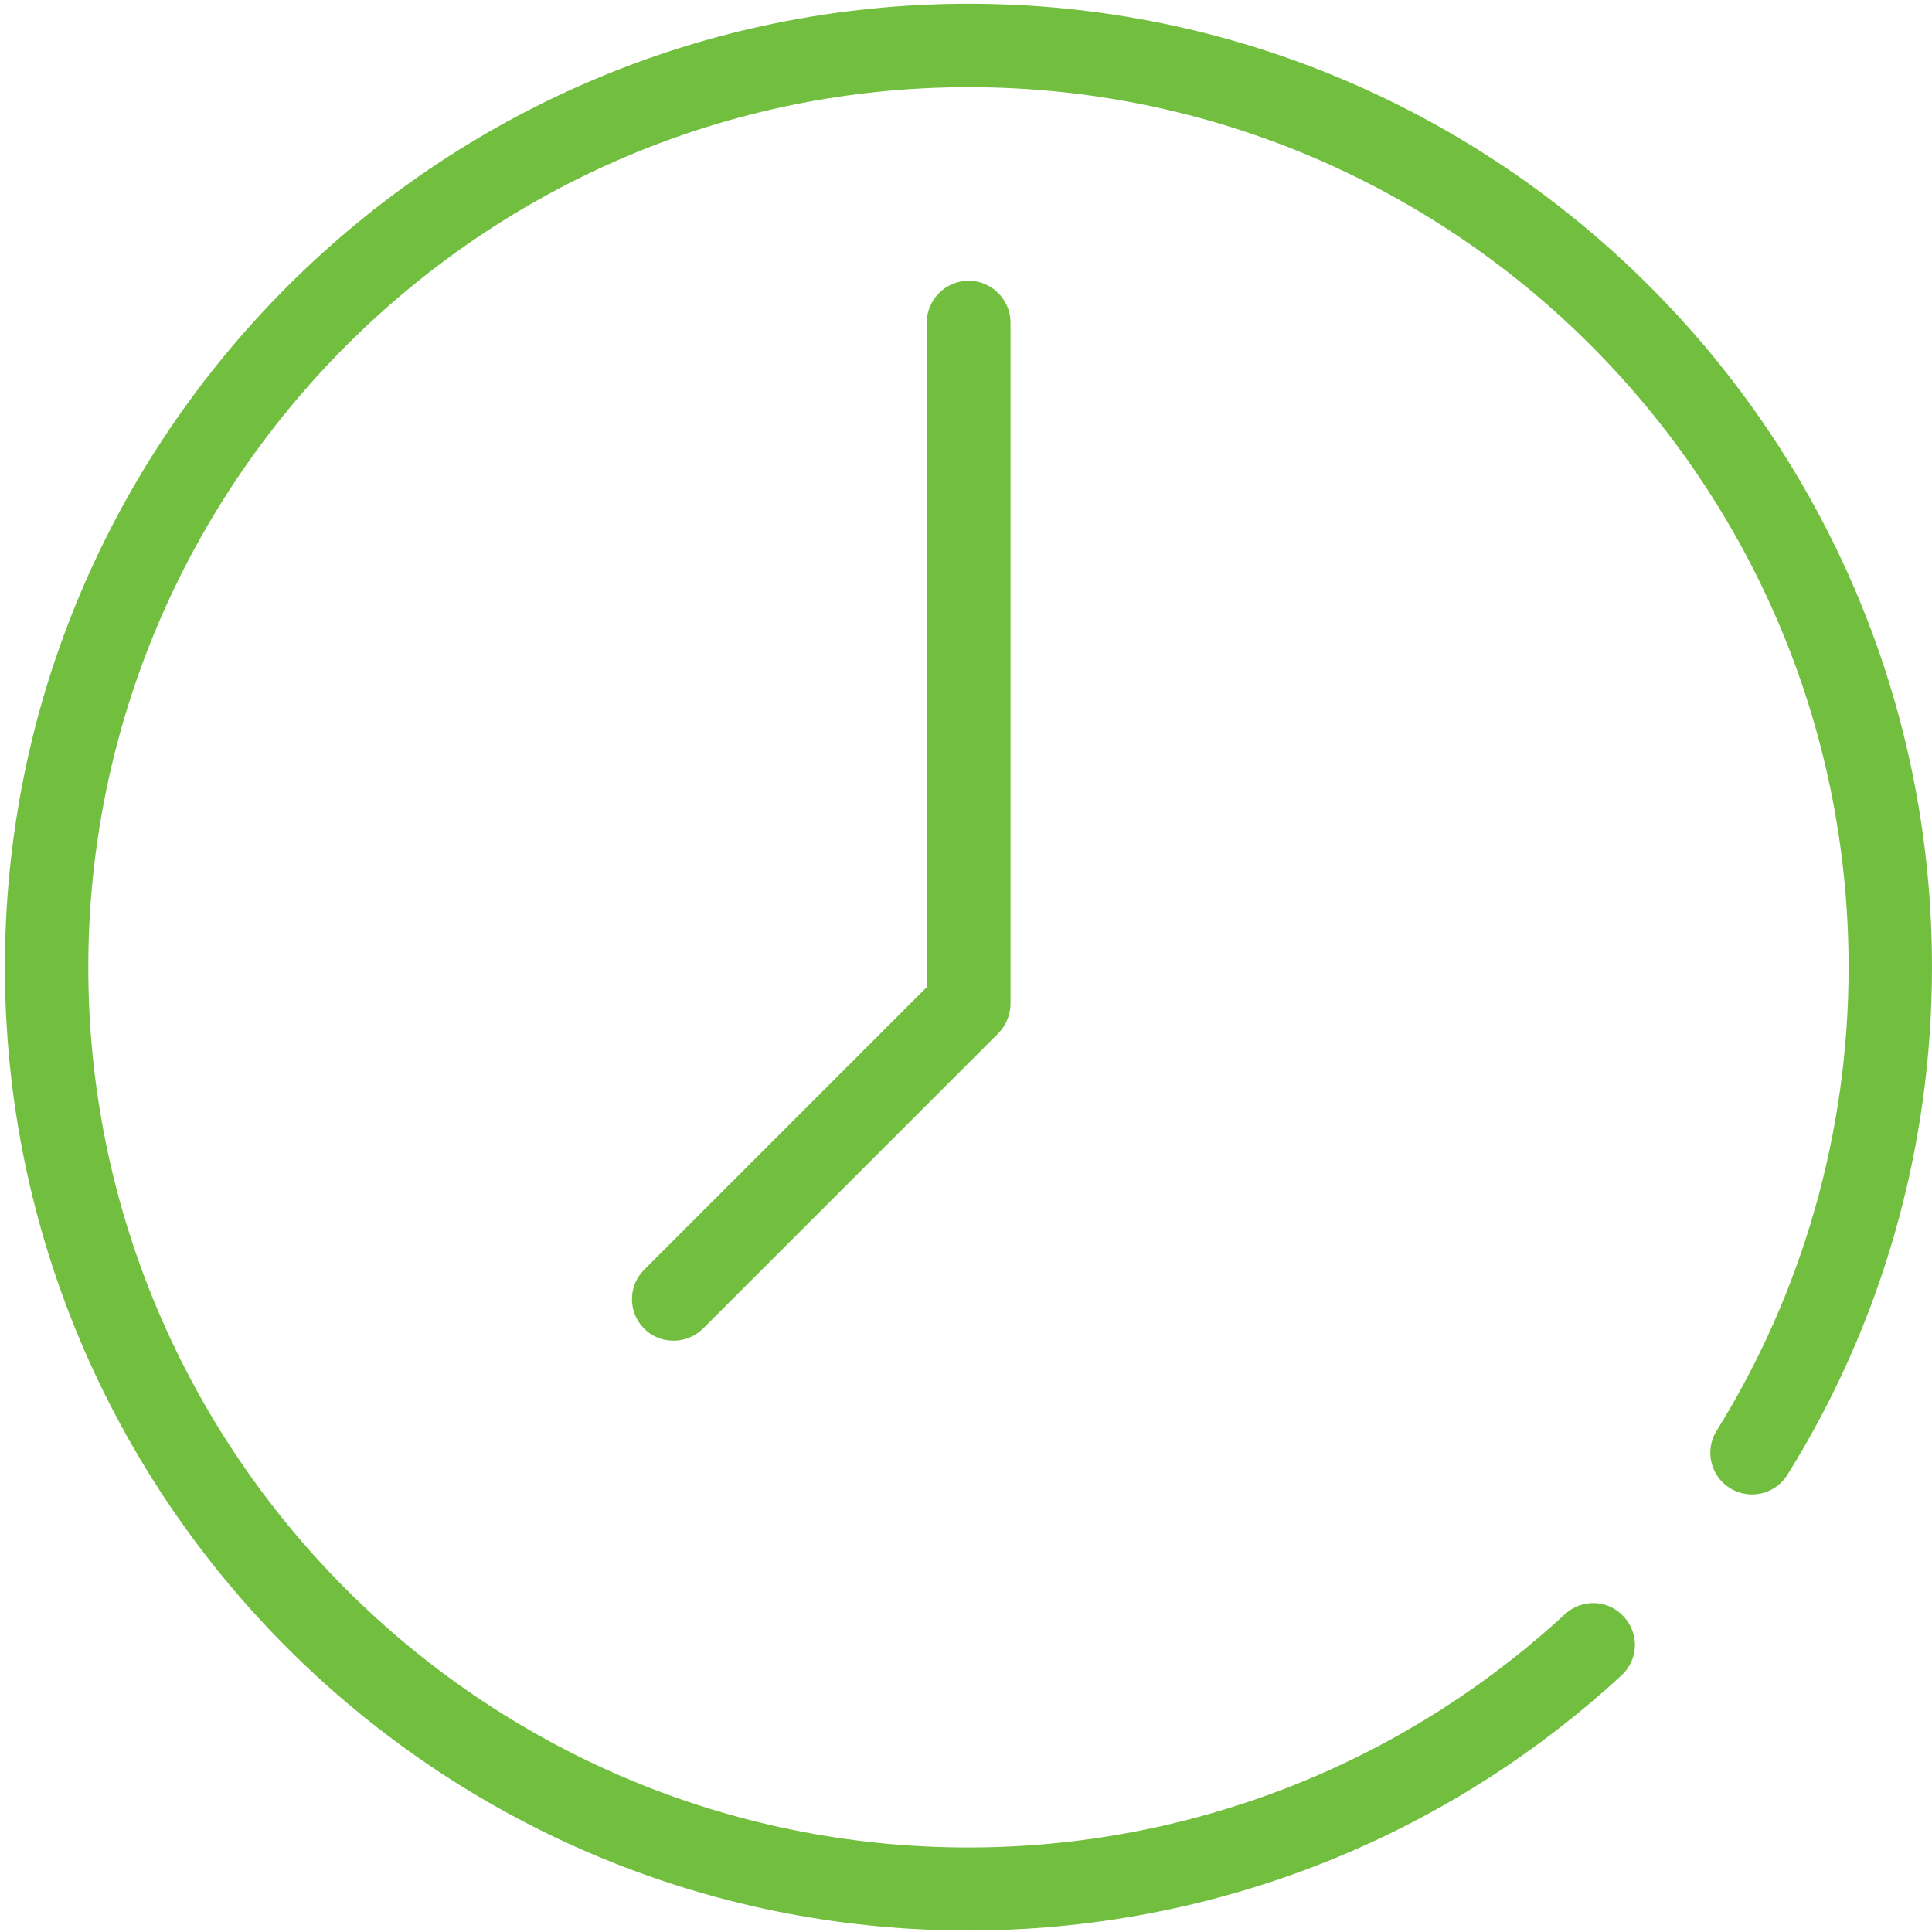
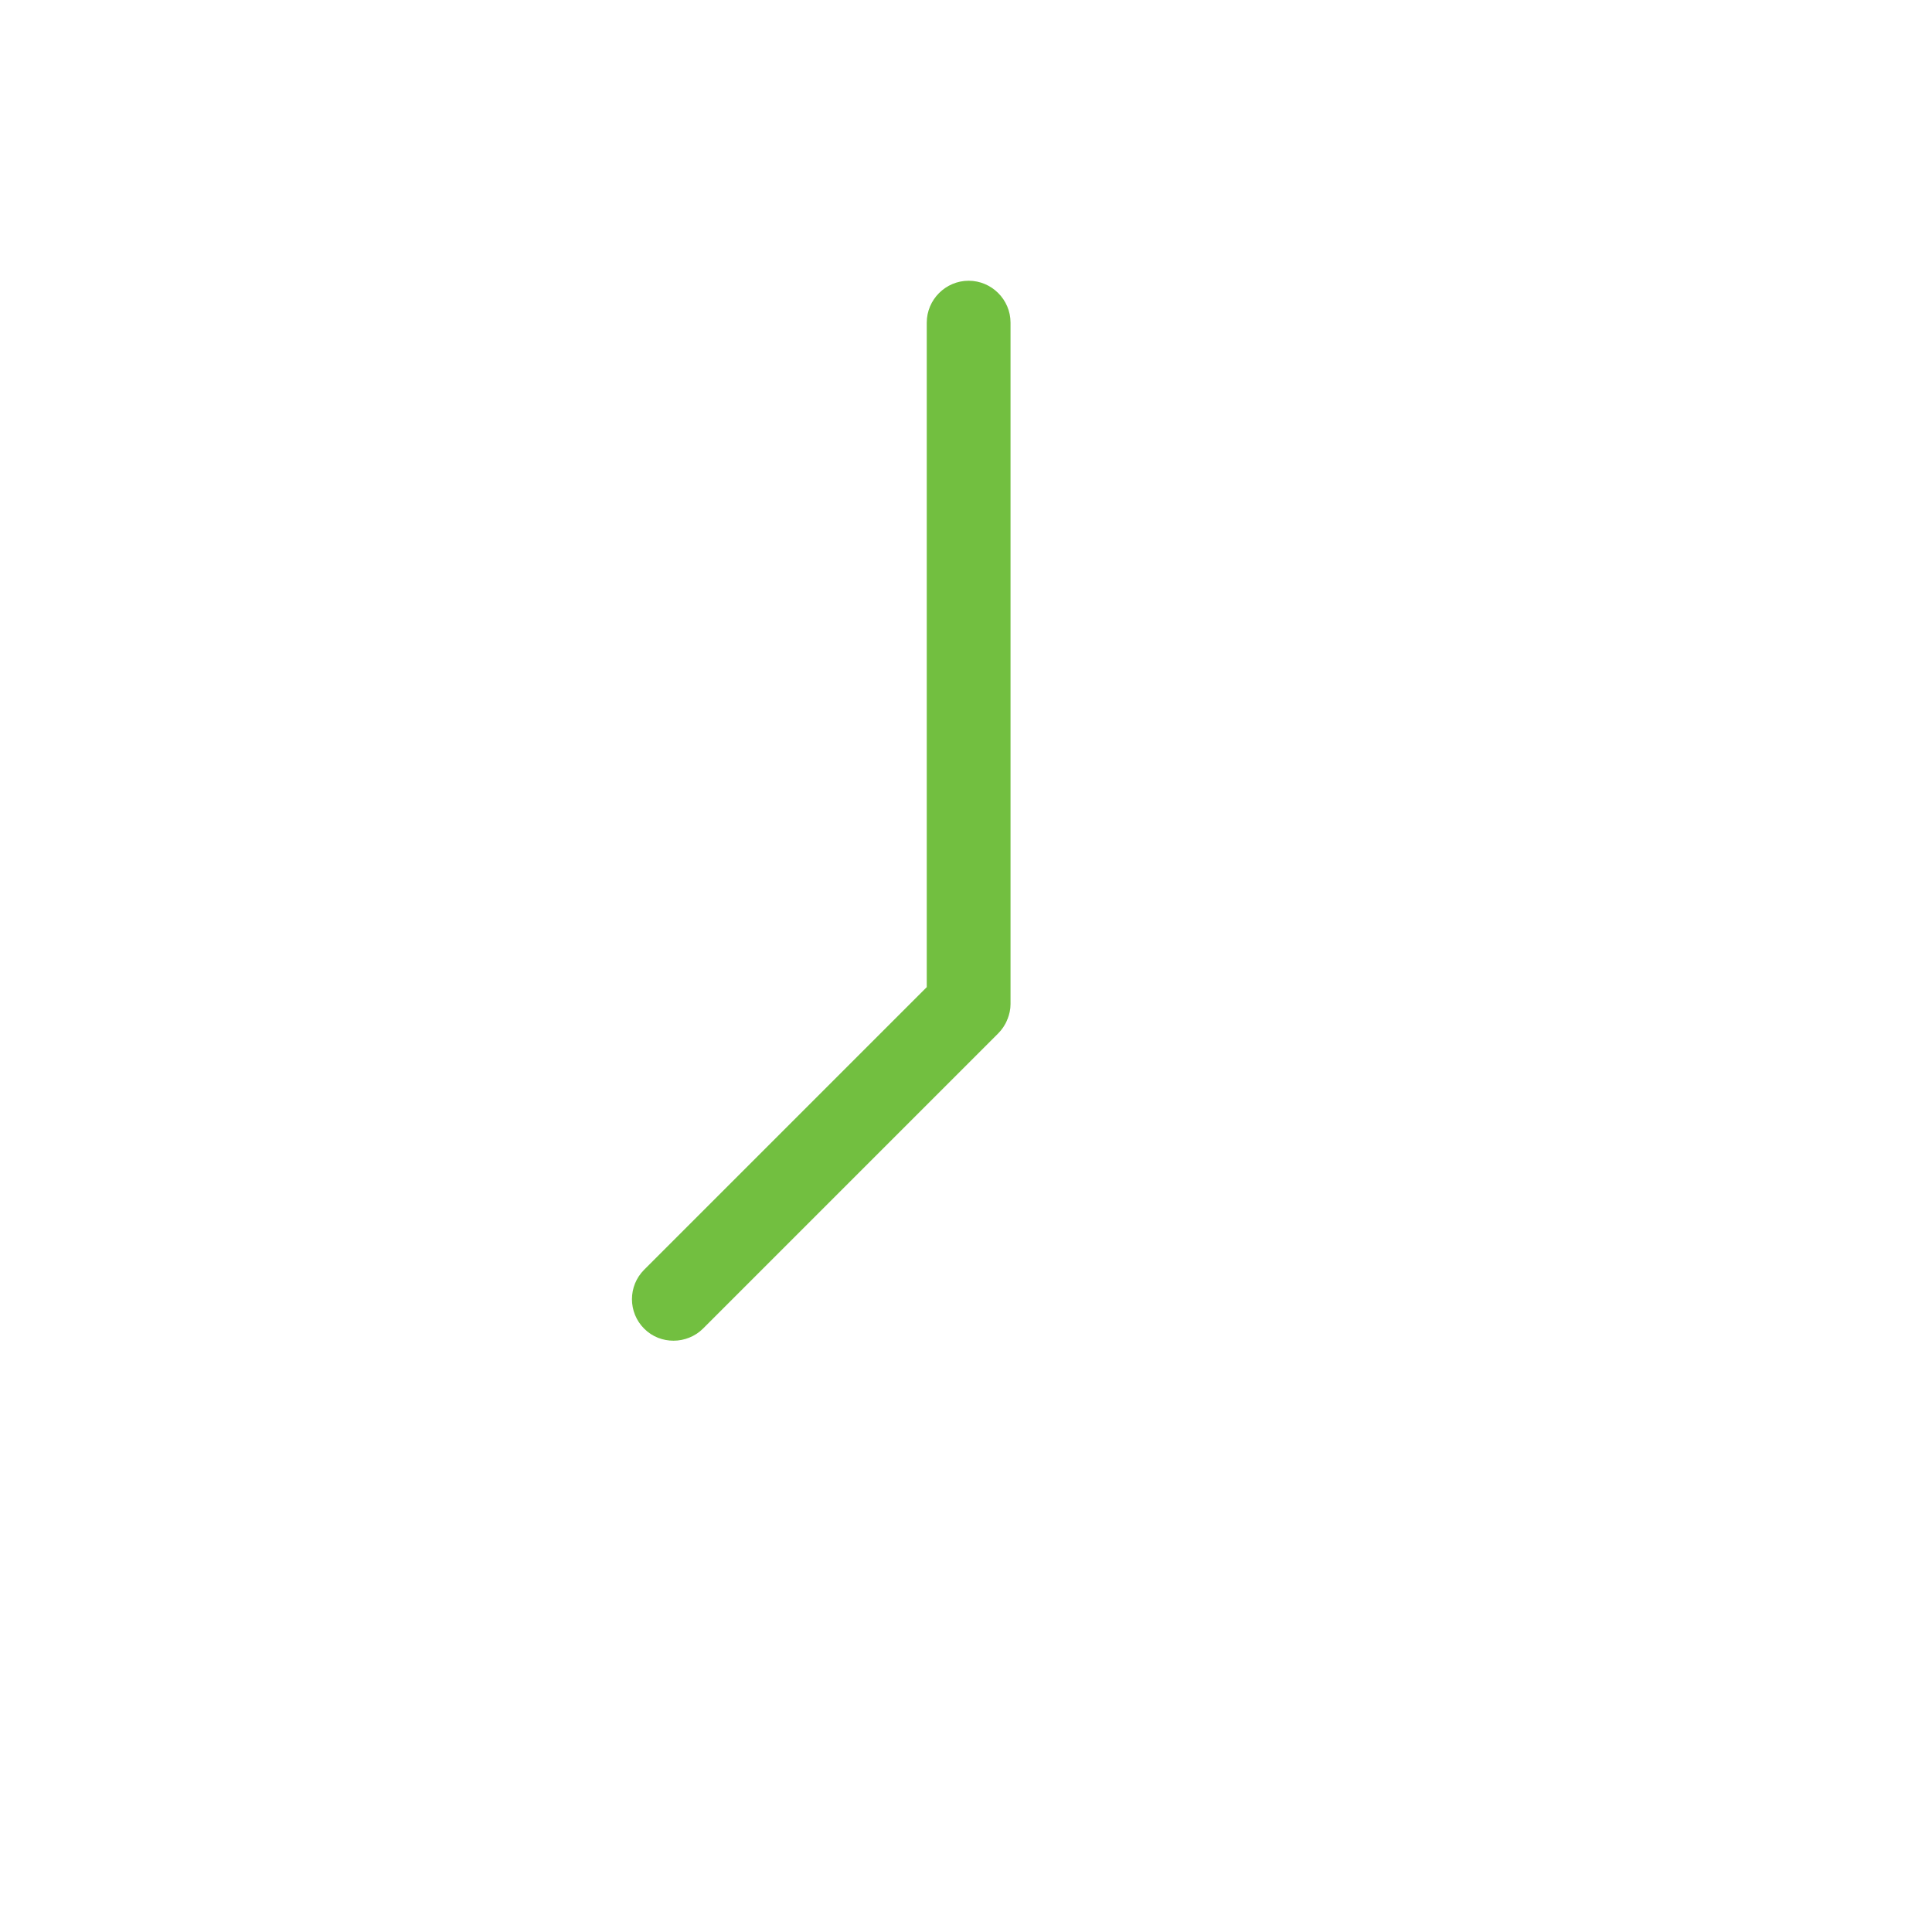
<svg xmlns="http://www.w3.org/2000/svg" id="Capa_1" style="enable-background:new 0 0 512 512;" version="1.1" viewBox="0 0 512 512" xml:space="preserve">
  <style type="text/css">
	.st0{fill:#72bf40;}
</style>
  <g>
    <path class="st0" d="M245.6,85.5v176.1l-74.9,74.9c-4.3,4.3-4.3,11.3,0,15.6c2.2,2.2,5,3.2,7.8,3.2c2.8,0,5.7-1.1,7.8-3.2   l78.2-78.2c1-1,1.9-2.3,2.4-3.6c0-0.1,0-0.1,0.1-0.2c0.5-1.3,0.8-2.6,0.8-4V85.5c0-6.1-5-11.1-11.1-11.1S245.6,79.4,245.6,85.5z" />
-     <path class="st0" d="M256.7,1C115.9,1,1.3,115.5,1.3,256.3s114.5,255.3,255.3,255.3c64.3,0,125.8-24,173.1-67.6   c4.5-4.1,4.8-11.1,0.6-15.6c-4.1-4.5-11.1-4.8-15.6-0.6c-43.2,39.8-99.3,61.8-158.1,61.8c-128.6,0-233.2-104.6-233.2-233.2   S128.1,23.1,256.7,23.1s233.2,104.6,233.2,233.2c0,43.6-12.1,86.1-35,122.9c-3.2,5.2-1.6,12,3.6,15.2c5.2,3.2,12,1.6,15.2-3.6   C498.8,350.6,512,304,512,256.3C512,115.5,397.5,1,256.7,1z" />
  </g>
</svg>